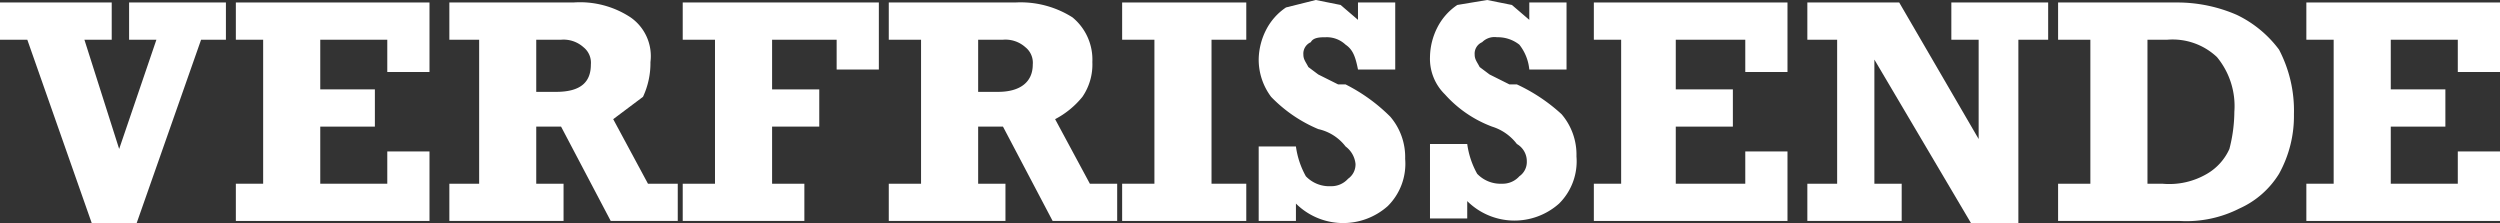
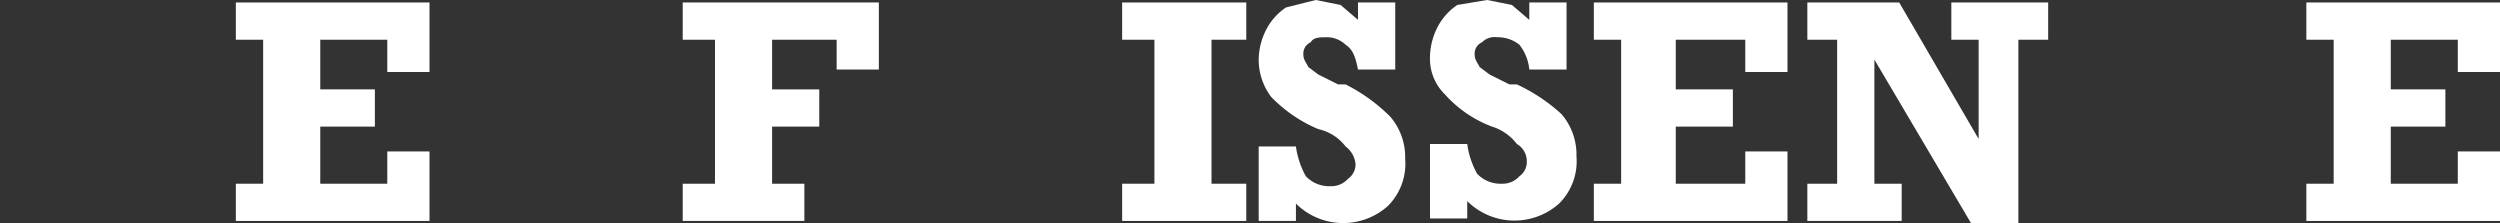
<svg xmlns="http://www.w3.org/2000/svg" viewBox="0 0 100.7 9">
  <rect x="0" y="0" width="100.7" height="9" fill="#333333" stroke="none" />
-   <path d="M3.4,1.6,4.8,6,6.3,1.6H5.2V.1H9.1V1.6h-1L5.5,9H3.7L1.1,1.6H0V.1H4.5V1.6Z" style="fill:#fff" />
  <path d="M15.6,2.9V1.6H12.9v2h2.2V5.1H12.9V7.4h2.7V6.1h1.7V8.9H9.5V7.4h1.1V1.6H9.5V.1h7.8V2.9Z" style="fill:#fff" />
-   <path d="M26.2,2.5a3.2,3.2,0,0,1-.3,1.4l-1.2.9,1.4,2.6h1.2V8.9H24.6l-2-3.8h-1V7.4h1.1V8.9H18.1V7.4h1.2V1.6H18.1V.1h5a3.7,3.7,0,0,1,2.3.6A1.9,1.9,0,0,1,26.2,2.5Zm-2.4.1a.8.8,0,0,0-.3-.7,1.2,1.2,0,0,0-.9-.3h-1V3.7h.8C23.4,3.7,23.8,3.3,23.8,2.6Z" style="fill:#fff" />
  <path d="M33.7,2.8V1.6H31.1v2H33V5.1H31.1V7.4h1.3V8.9H27.5V7.4h1.3V1.6H27.5V.1h7.9V2.8Z" style="fill:#fff" />
-   <path d="M44,2.5a2.3,2.3,0,0,1-.4,1.4,3.5,3.5,0,0,1-1.1.9l1.4,2.6H45V8.9H42.4l-2-3.8h-1V7.4h1.1V8.9H35.8V7.4h1.3V1.6H35.8V.1h5.1a3.9,3.9,0,0,1,2.3.6A2.2,2.2,0,0,1,44,2.5Zm-2.4.1a.8.8,0,0,0-.3-.7,1.2,1.2,0,0,0-.9-.3h-1V3.7h.8C41.1,3.7,41.6,3.3,41.6,2.6Z" style="fill:#fff" />
  <path d="M48.8,1.6V7.4h1.4V8.9h-5V7.4h1.3V1.6H45.2V.1h5V1.6Z" style="fill:#fff" />
  <path d="M54.7.8V.1h1.5V2.8H54.7c-.1-.5-.2-.8-.5-1a1.1,1.1,0,0,0-.8-.3c-.2,0-.5,0-.6.2a.5.5,0,0,0-.3.5c0,.2.1.3.2.5l.4.3.8.4h.3A7,7,0,0,1,56,4.7a2.5,2.5,0,0,1,.6,1.7,2.4,2.4,0,0,1-.7,1.9,2.7,2.7,0,0,1-3.7-.1v.7H50.7v-3h1.5a3.4,3.4,0,0,0,.4,1.2,1.3,1.3,0,0,0,1,.4.9.9,0,0,0,.7-.3.7.7,0,0,0,.3-.6,1,1,0,0,0-.4-.7,1.9,1.9,0,0,0-1.1-.7,5.7,5.7,0,0,1-1.9-1.3,2.5,2.5,0,0,1-.5-1.5A2.7,2.7,0,0,1,51,1.2a2.4,2.4,0,0,1,.8-.9L53,0l1,.2Z" style="fill:#fff" />
  <path d="M61.6.8V.1h1.5V2.8H61.6a1.9,1.9,0,0,0-.4-1,1.4,1.4,0,0,0-.9-.3.7.7,0,0,0-.6.2.5.5,0,0,0-.3.5c0,.2.1.3.2.5L60,3l.8.4h.3a7,7,0,0,1,1.8,1.2,2.5,2.5,0,0,1,.6,1.7,2.4,2.4,0,0,1-.7,1.9,2.7,2.7,0,0,1-3.7-.1v.7H57.6v-3h1.5a3.4,3.4,0,0,0,.4,1.2,1.3,1.3,0,0,0,1,.4.9.9,0,0,0,.7-.3.7.7,0,0,0,.3-.6.8.8,0,0,0-.4-.7,2,2,0,0,0-1-.7,4.8,4.8,0,0,1-1.9-1.3,2,2,0,0,1-.6-1.5,2.7,2.7,0,0,1,.3-1.2,2.4,2.4,0,0,1,.8-.9L59.9,0l1,.2Z" style="fill:#fff" />
  <path d="M70.3,2.9V1.6H67.5v2h2.3V5.1H67.5V7.4h2.8V6.1H72V8.9H64.2V7.4h1.1V1.6H64.2V.1H72V2.9Z" style="fill:#fff" />
  <path d="M79.7,1.6H78.6V.1h3.9V1.6H81.3V9H79.4L75.5,2.4v5h1.1V8.9H72.8V7.4H74V1.6H72.8V.1h3.7l3.2,5.5Z" style="fill:#fff" />
-   <path d="M92.4,4.6A4.8,4.8,0,0,1,91.8,7a3.6,3.6,0,0,1-1.6,1.4,4.7,4.7,0,0,1-2.4.5H82.9V7.4h1.3V1.6H82.9V.1h4.8a6,6,0,0,1,2.4.5A4.6,4.6,0,0,1,91.8,2,5.3,5.3,0,0,1,92.4,4.6ZM90,4.5a3.1,3.1,0,0,0-.7-2.2,2.6,2.6,0,0,0-2-.7h-.8V7.4h.6A3,3,0,0,0,88.9,7a2.2,2.2,0,0,0,.9-1A6.1,6.1,0,0,0,90,4.5Z" style="fill:#fff" />
  <path d="M99,2.9V1.6H96.3v2h2.2V5.1H96.3V7.4H99V6.1h1.7V8.9H92.9V7.4H94V1.6H92.9V.1h7.8V2.9Z" style="fill:#fff" />
</svg>